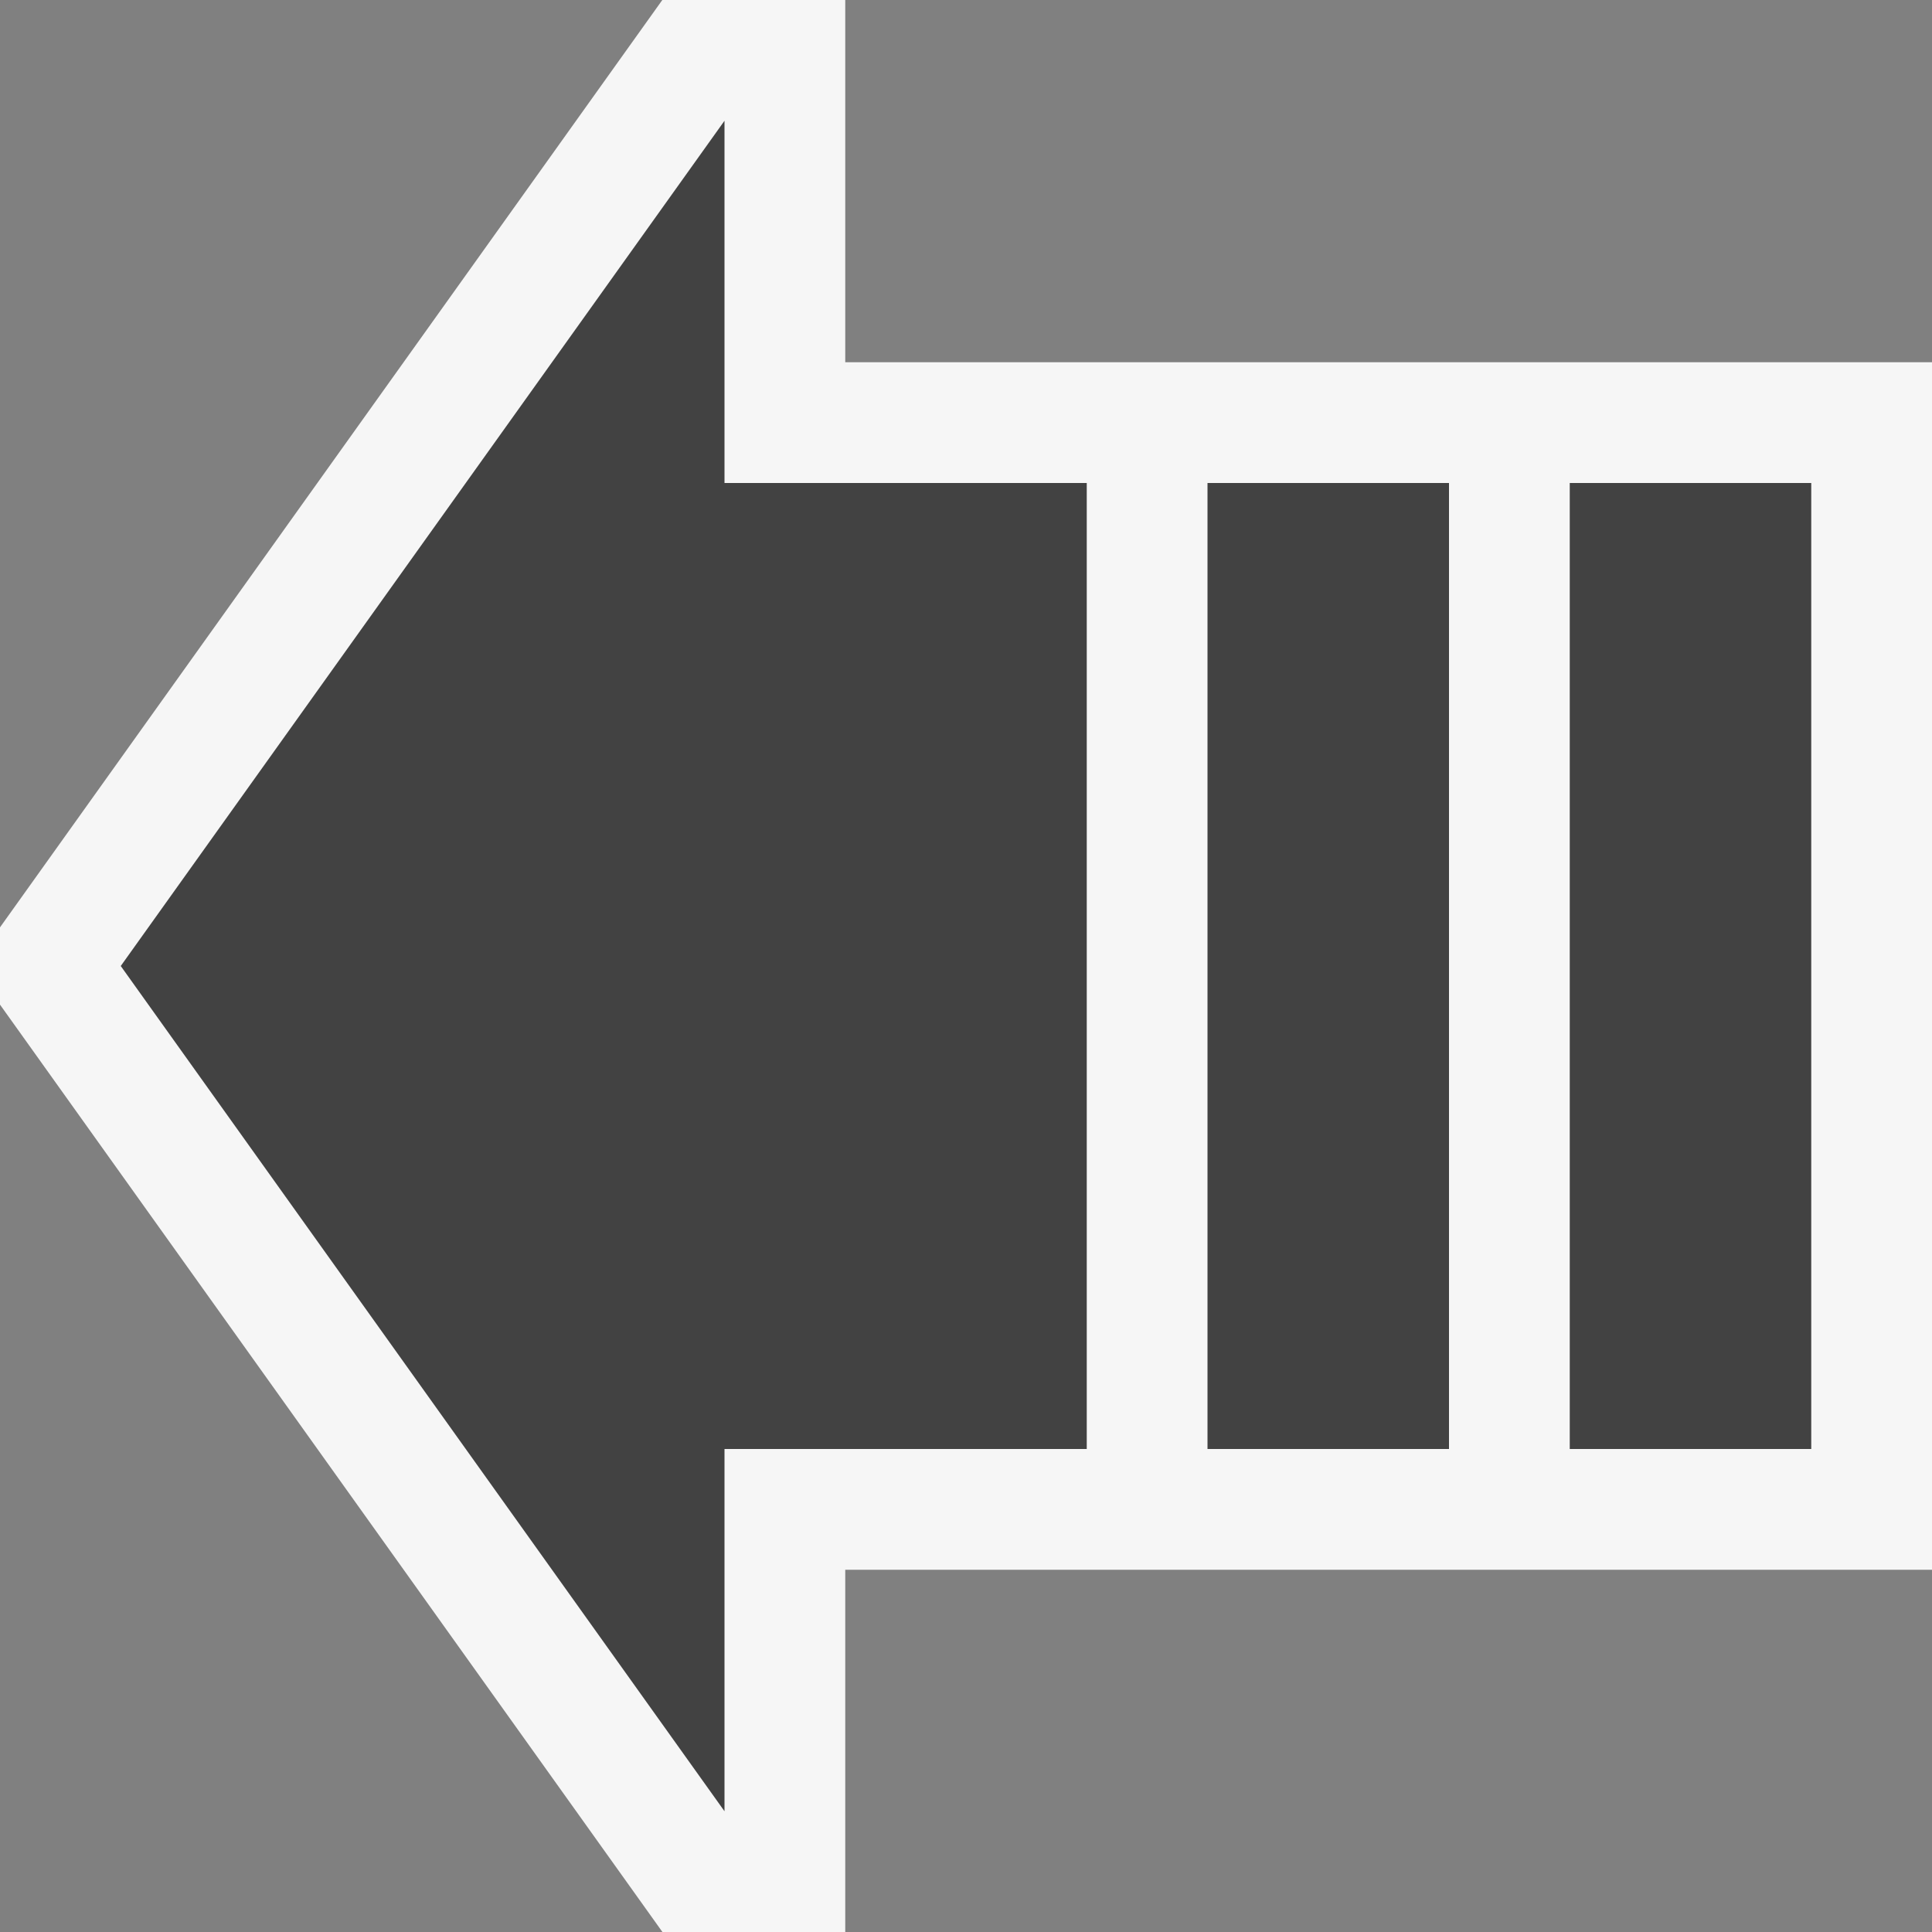
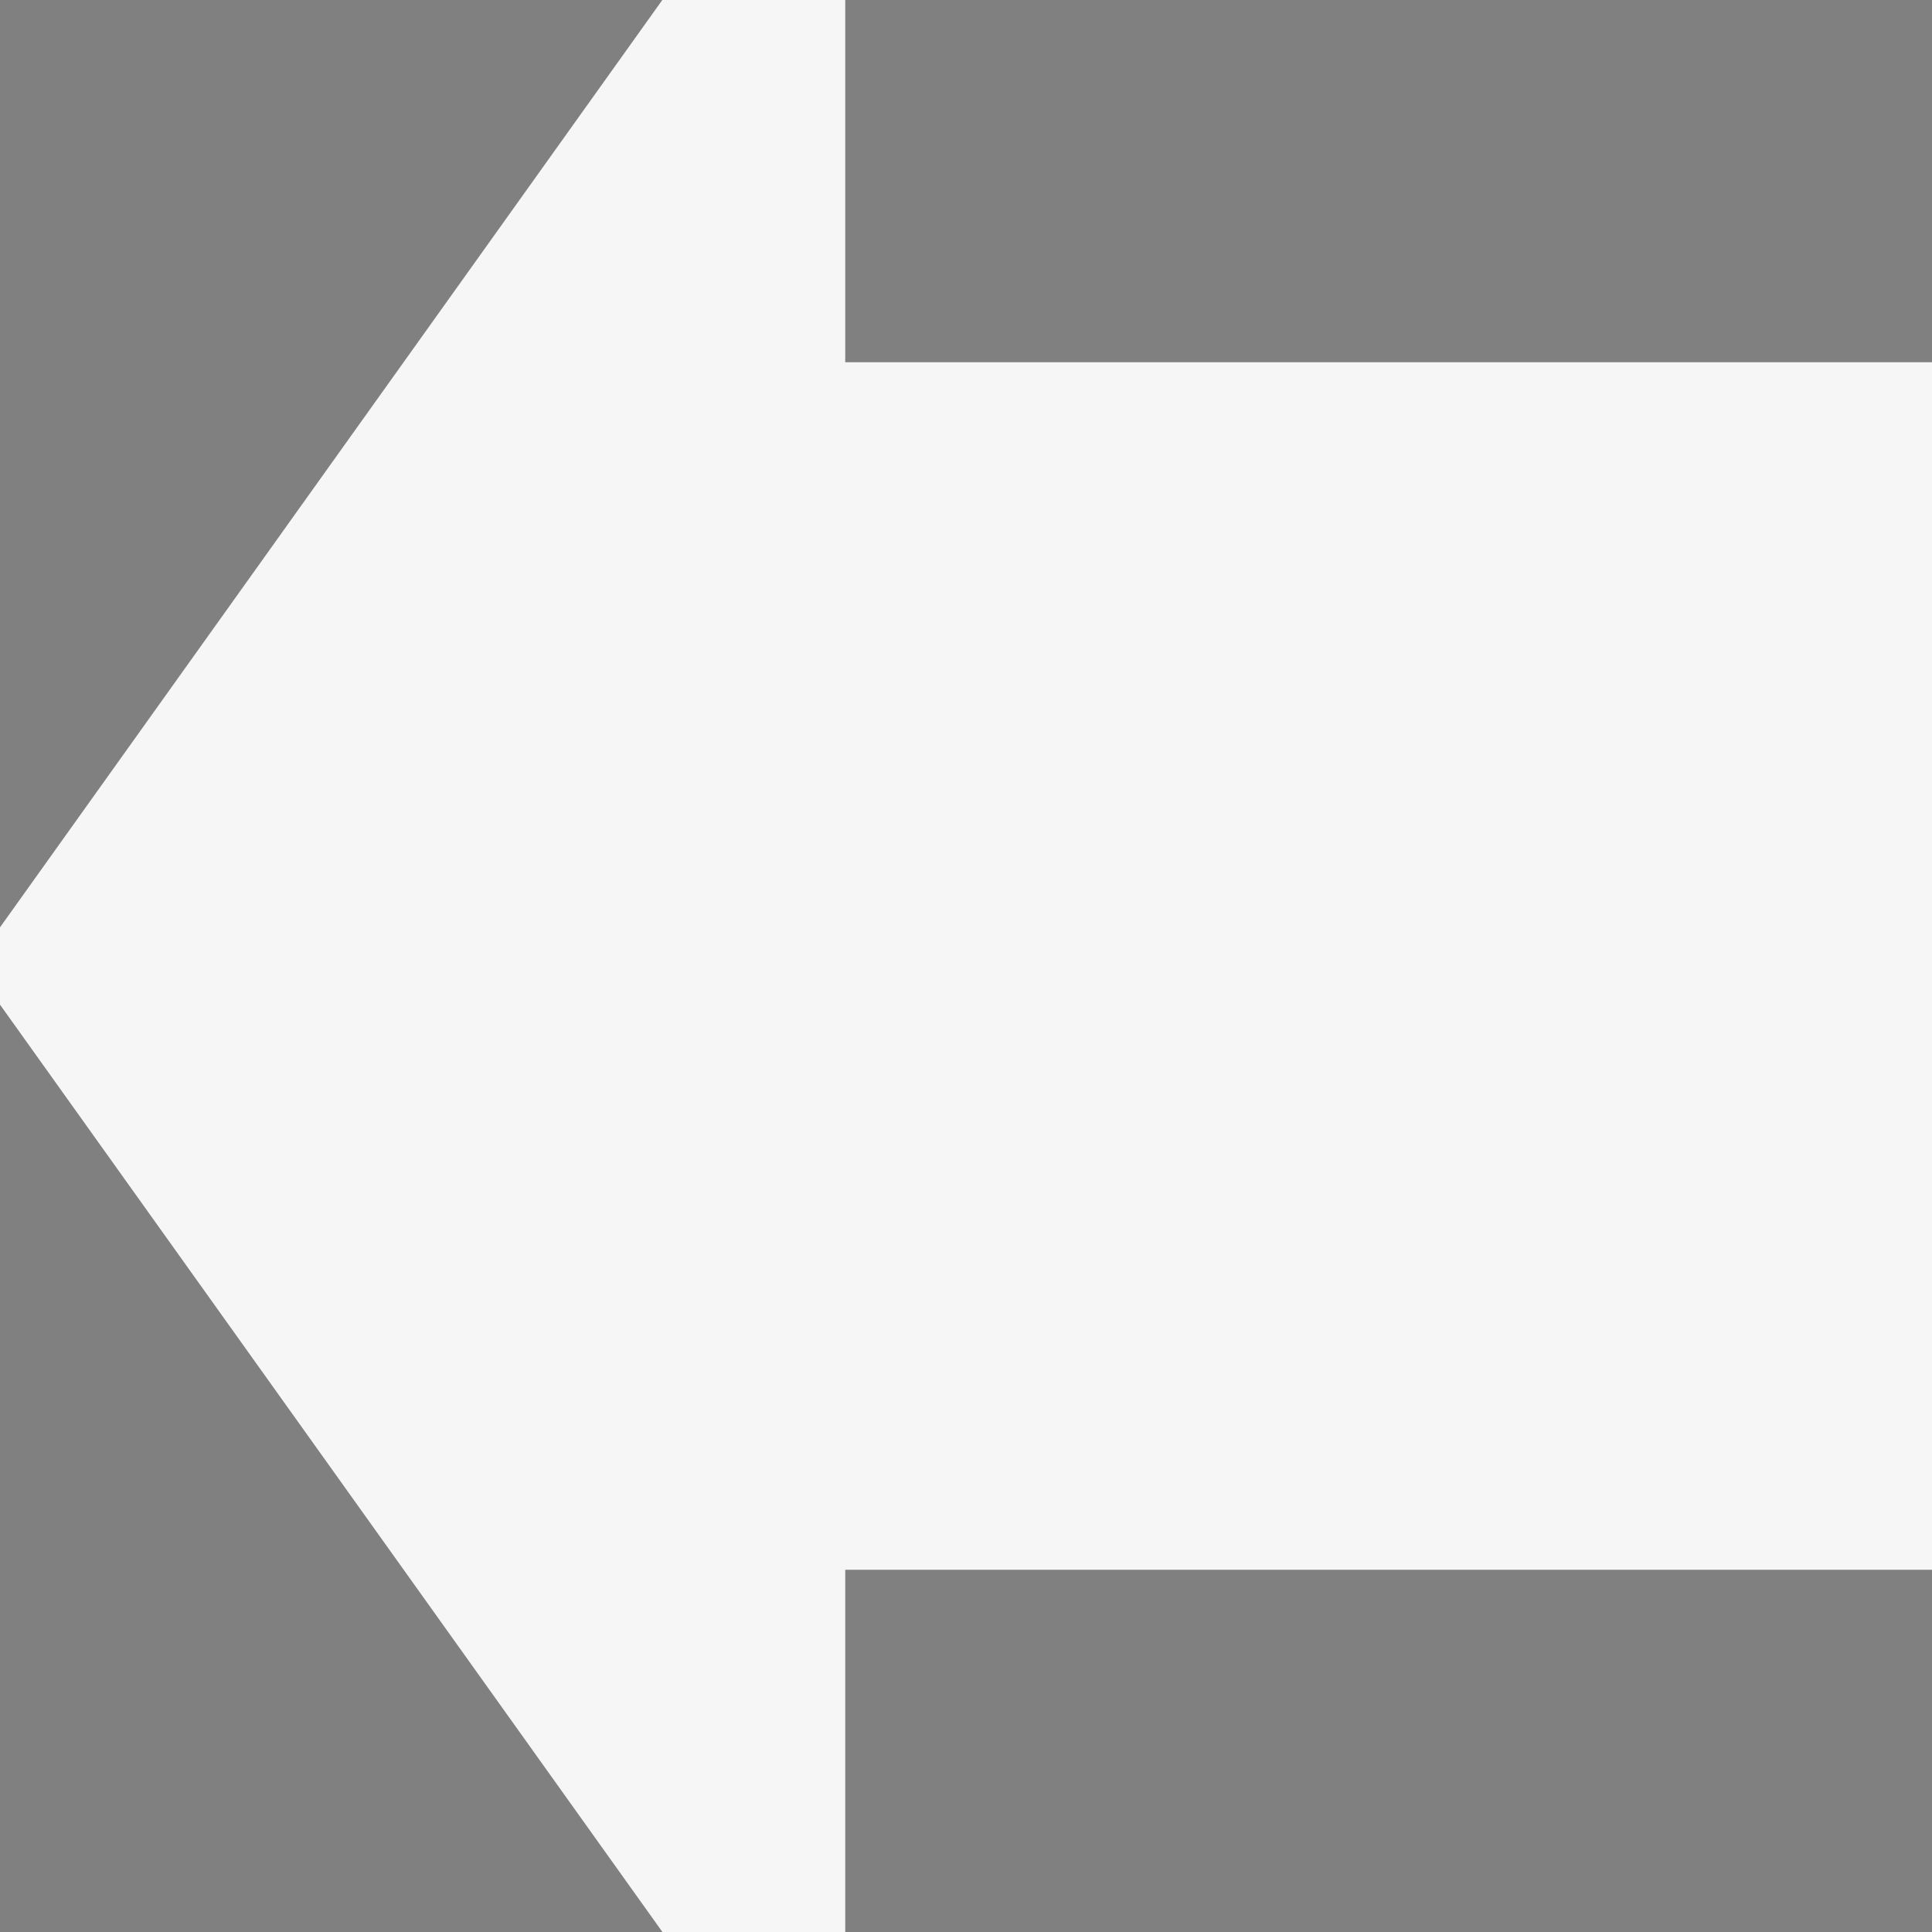
<svg xmlns="http://www.w3.org/2000/svg" width="16" height="16">
  <rect width="100%" height="100%" fill="#808080" stroke="none" />
  <style type="text/css">.icon-canvas-transparent{opacity:0;fill:#F6F6F6;} .icon-vs-out{fill:#F6F6F6;} .icon-vs-bg{fill:#424242;}</style>
-   <path class="icon-canvas-transparent" d="M0 16v-16h16v16h-16z" id="canvas" />
  <path class="icon-vs-out" d="M7 16h-1.514l-5.486-7.68v-.64l5.485-7.68h1.515v3h9v10h-9v3z" id="outline" />
  <g id="iconBg">
-     <path class="icon-vs-bg" d="M13 12v-8h2v8h-2zm-1 0v-8h-2v8h2zm-6 0h3v-8h-3v-3l-5 7 5 7v-3z" />
-   </g>
+     </g>
</svg>